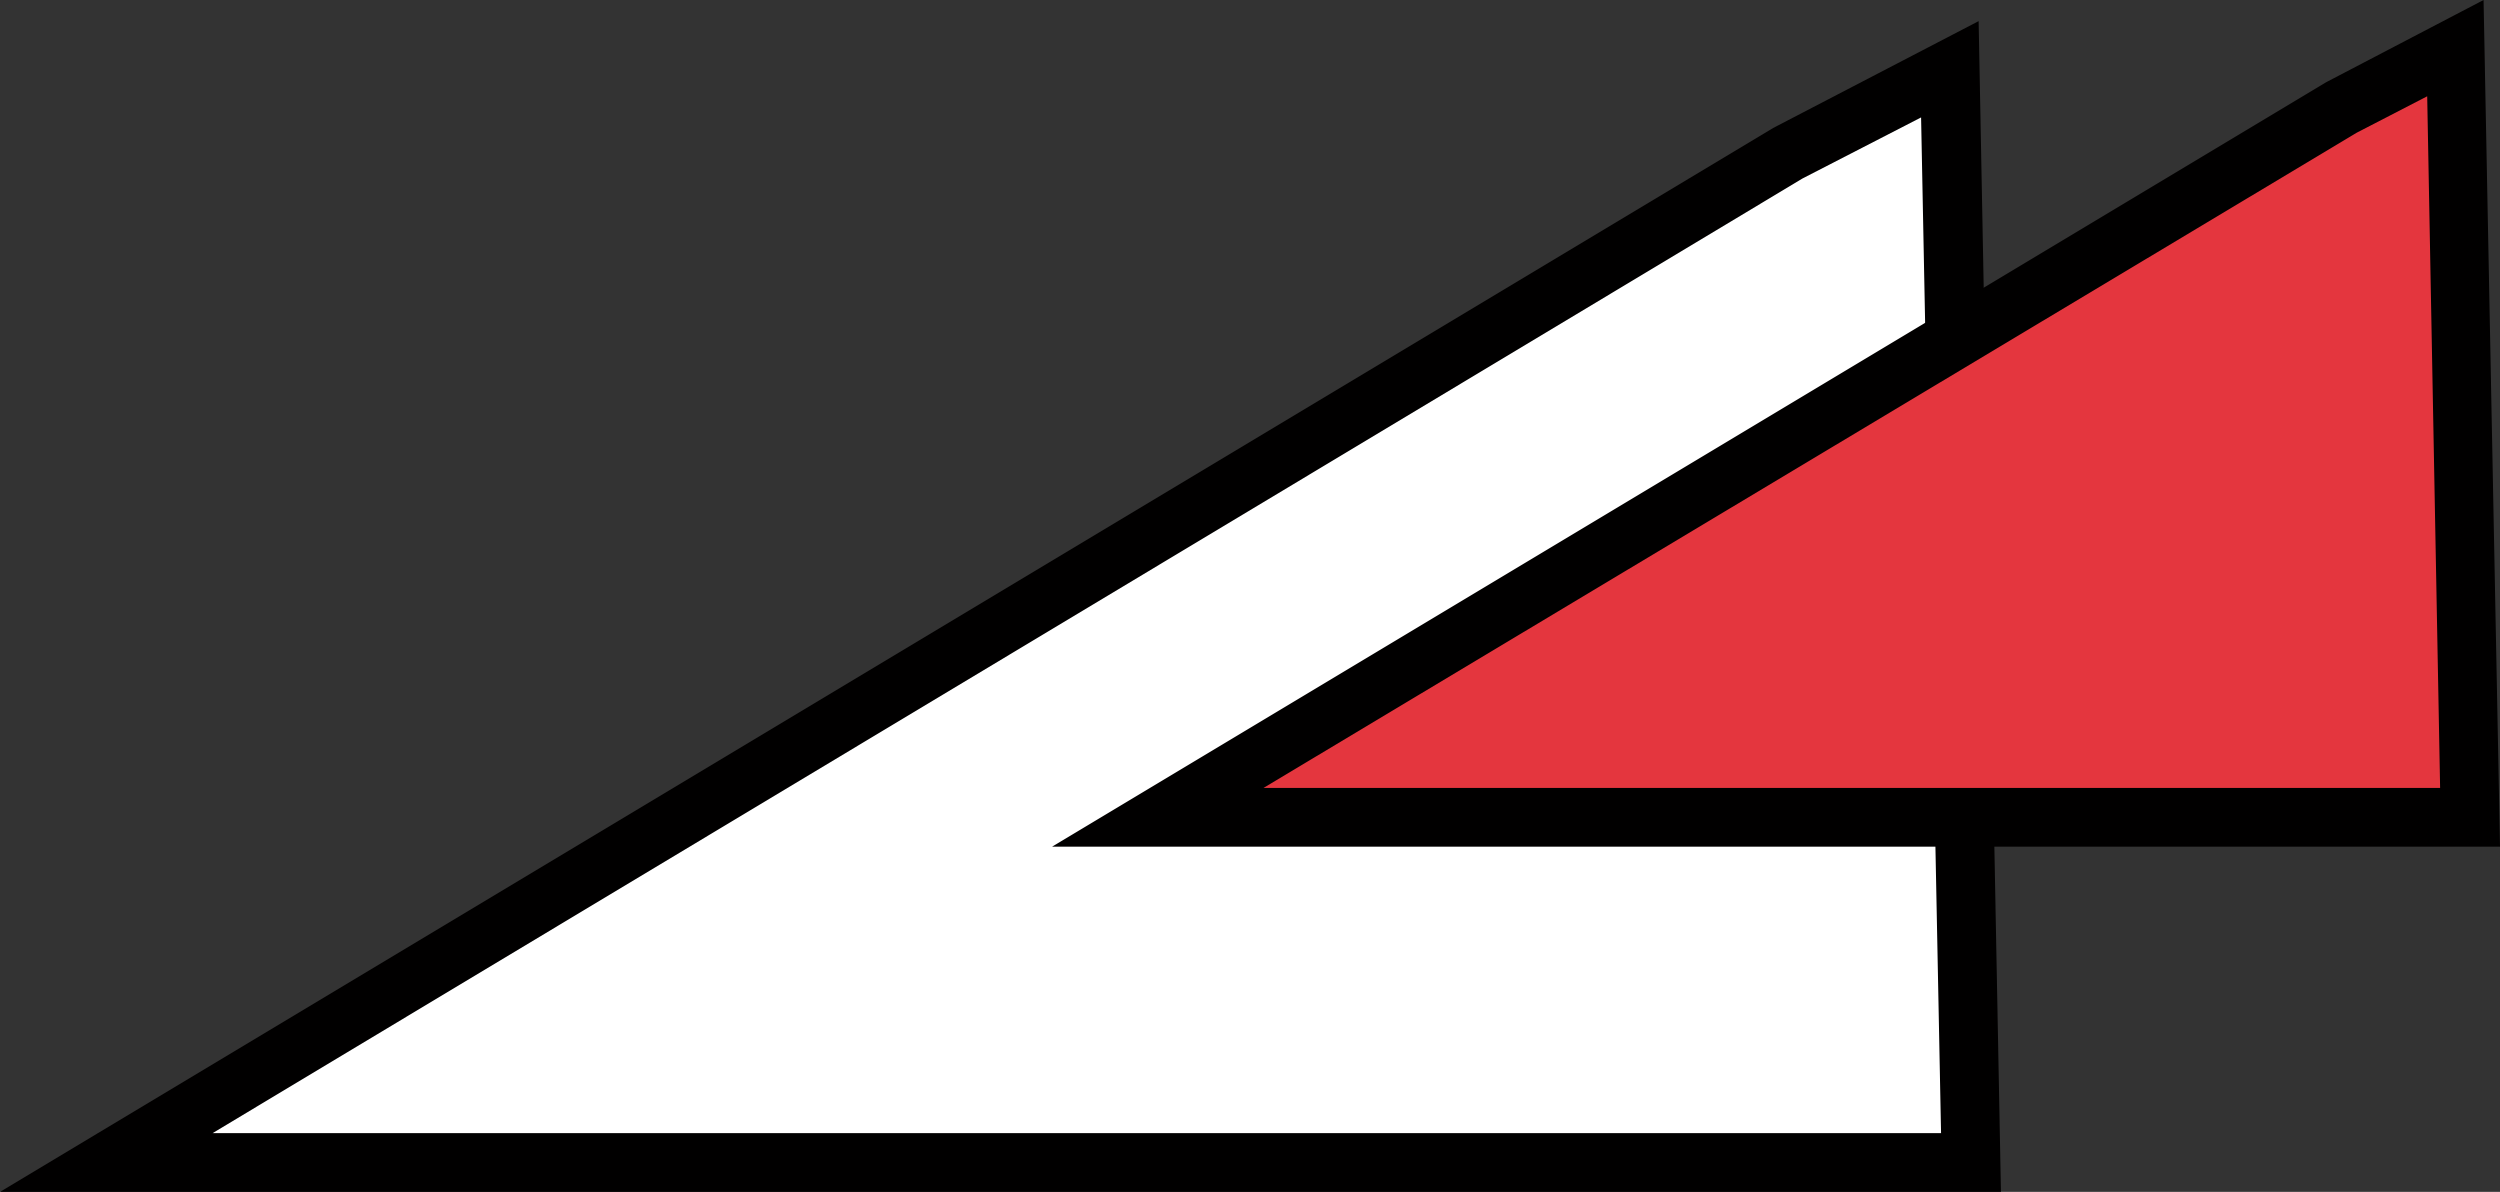
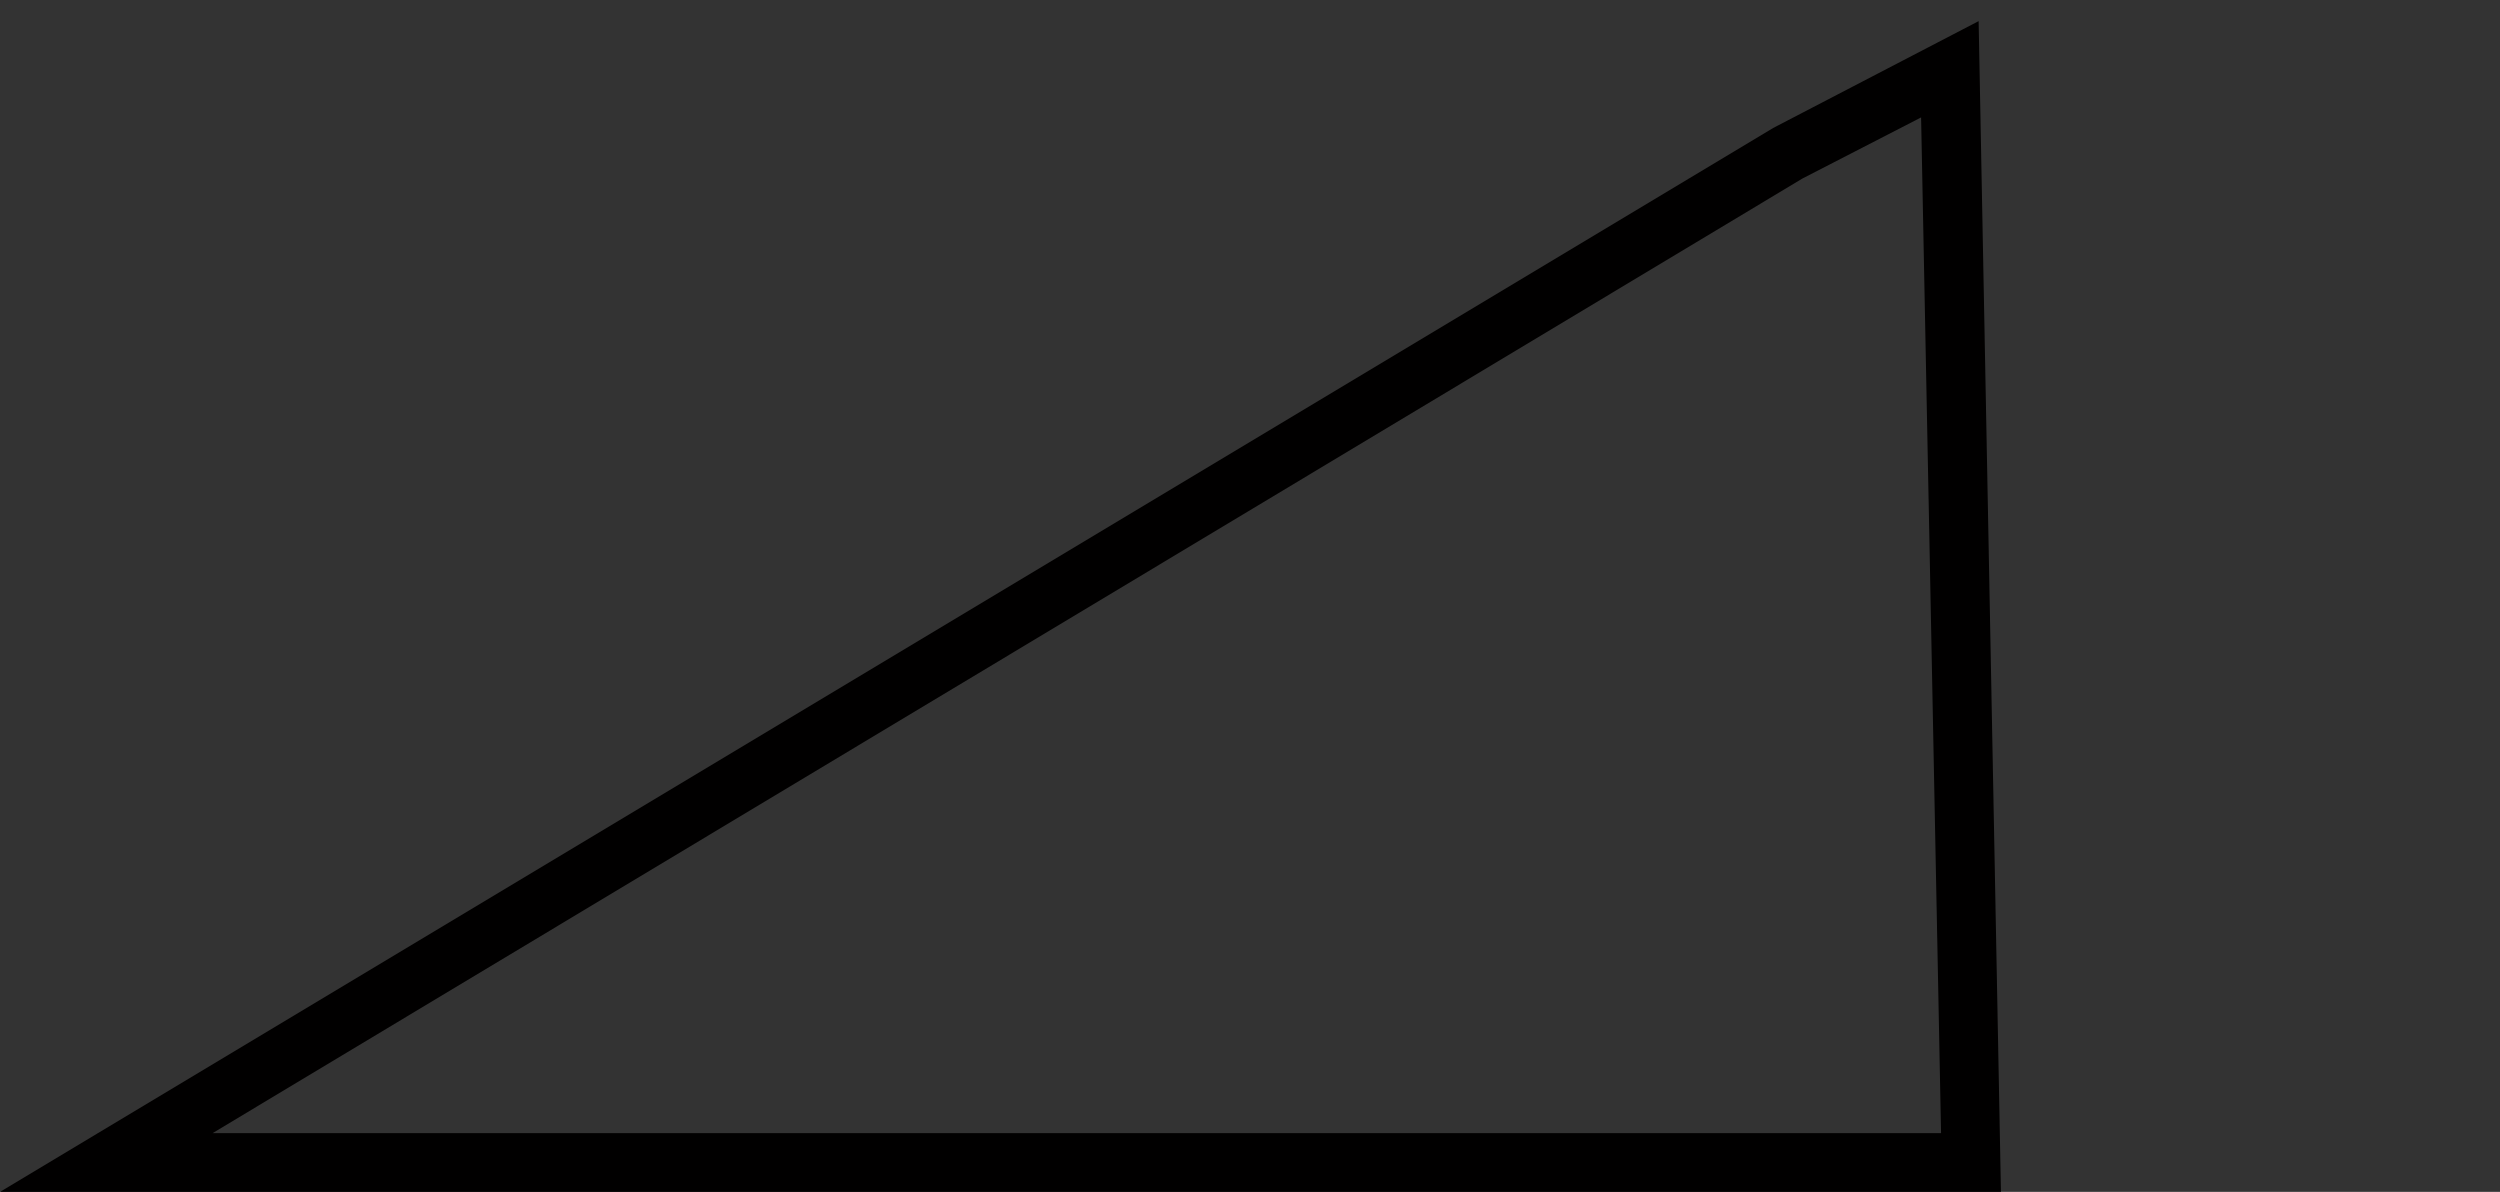
<svg xmlns="http://www.w3.org/2000/svg" encoding="UTF-8" version="1.1" id="Livello_1" x="0px" y="0px" viewBox="0 0 212.9 101.5" style="enable-background:new 0 0 212.9 101.5;" xml:space="preserve">
  <rect x="0" y="0" width="212.9" height="101.5" fill="#333333" stroke="none" />
  <style type="text/css">
	.st0{fill:#FFFFFF;}
	.st1{fill:#010000;}
	.st2{fill:#E4363E;}
</style>
  <g id="Livello_2_1_">
    <g id="Layer_1">
      <g>
        <g>
-           <polygon class="st0" points="166,5.9 167.8,99 9.1,99 152.3,13     " />
          <path class="st1" d="M151,10.9l17.5-9.1l1.9,99.7H0L151,10.9z M163.6,10l-10.1,5.2L18.1,96.5h147.2L163.6,10z" />
        </g>
        <g>
-           <polygon class="st2" points="209.1,4.1 210.4,69.6 98.6,69.6 199.4,9.1     " />
-           <path class="st1" d="M198.1,7l13.4-7l1.4,72.1H89.6L198.1,7z M206.7,8.2l-6,3.1l-93.1,55.8h100.2L206.7,8.2z" />
-         </g>
+           </g>
      </g>
    </g>
  </g>
</svg>